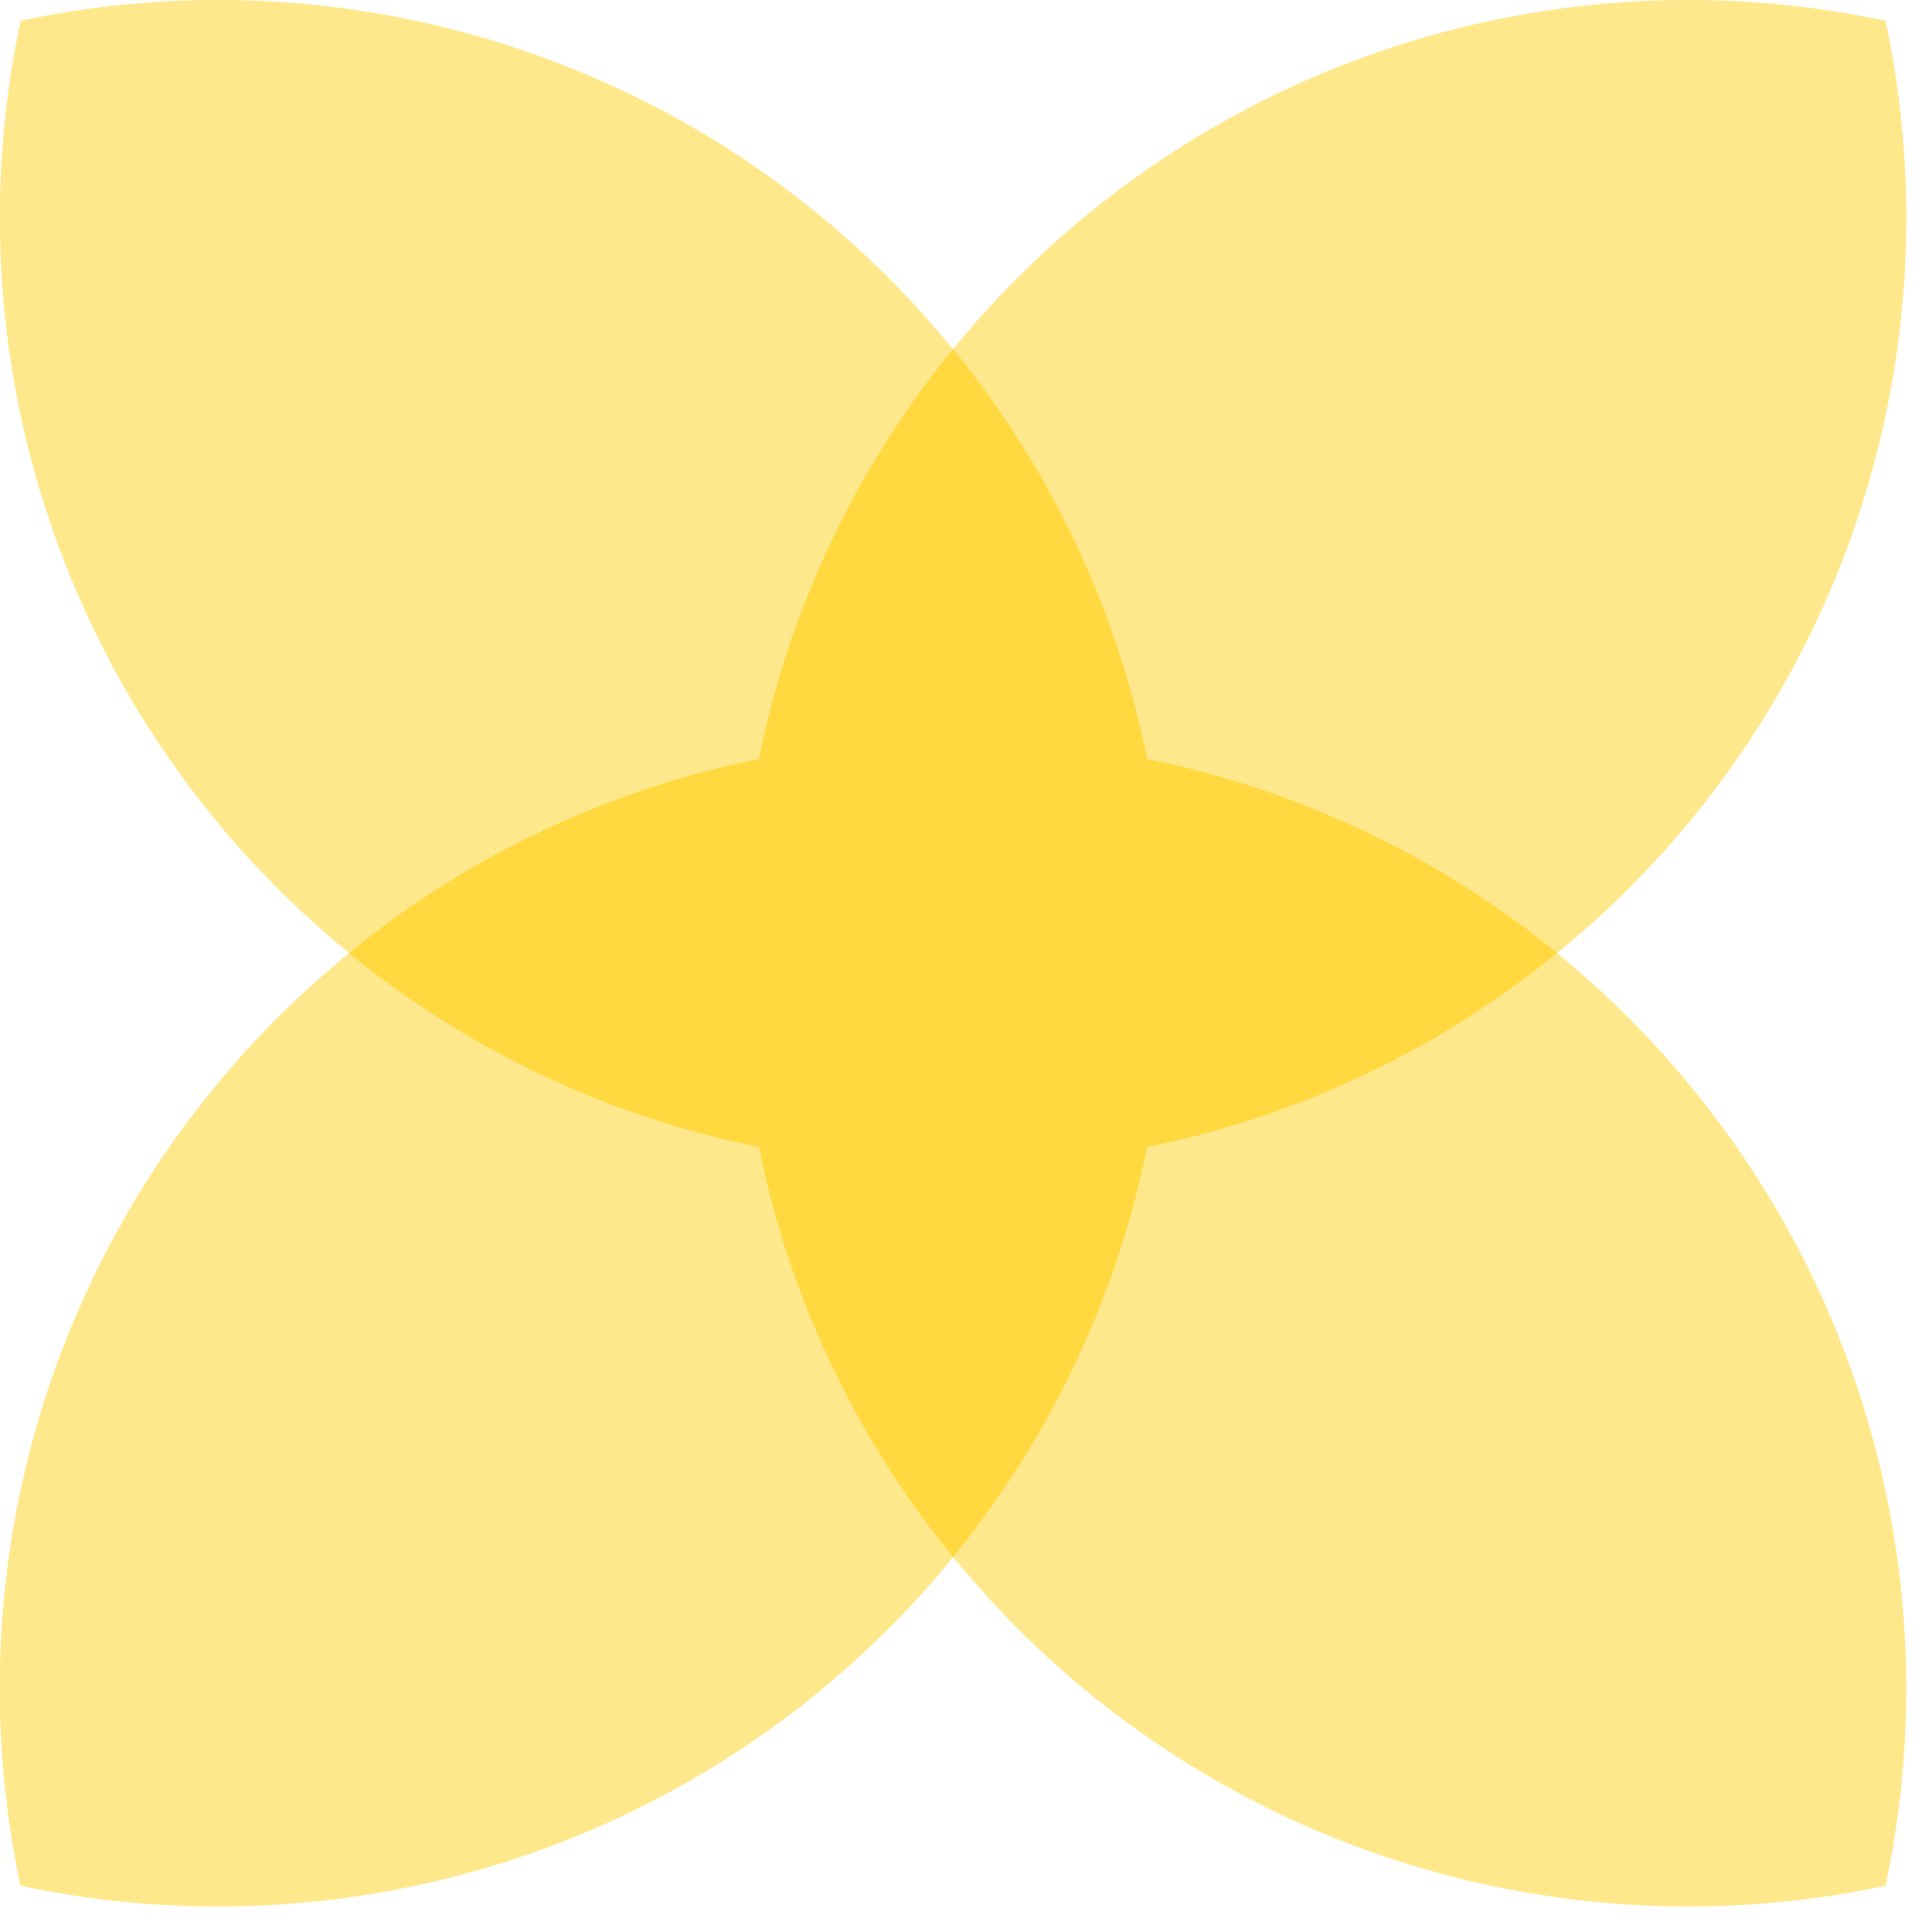
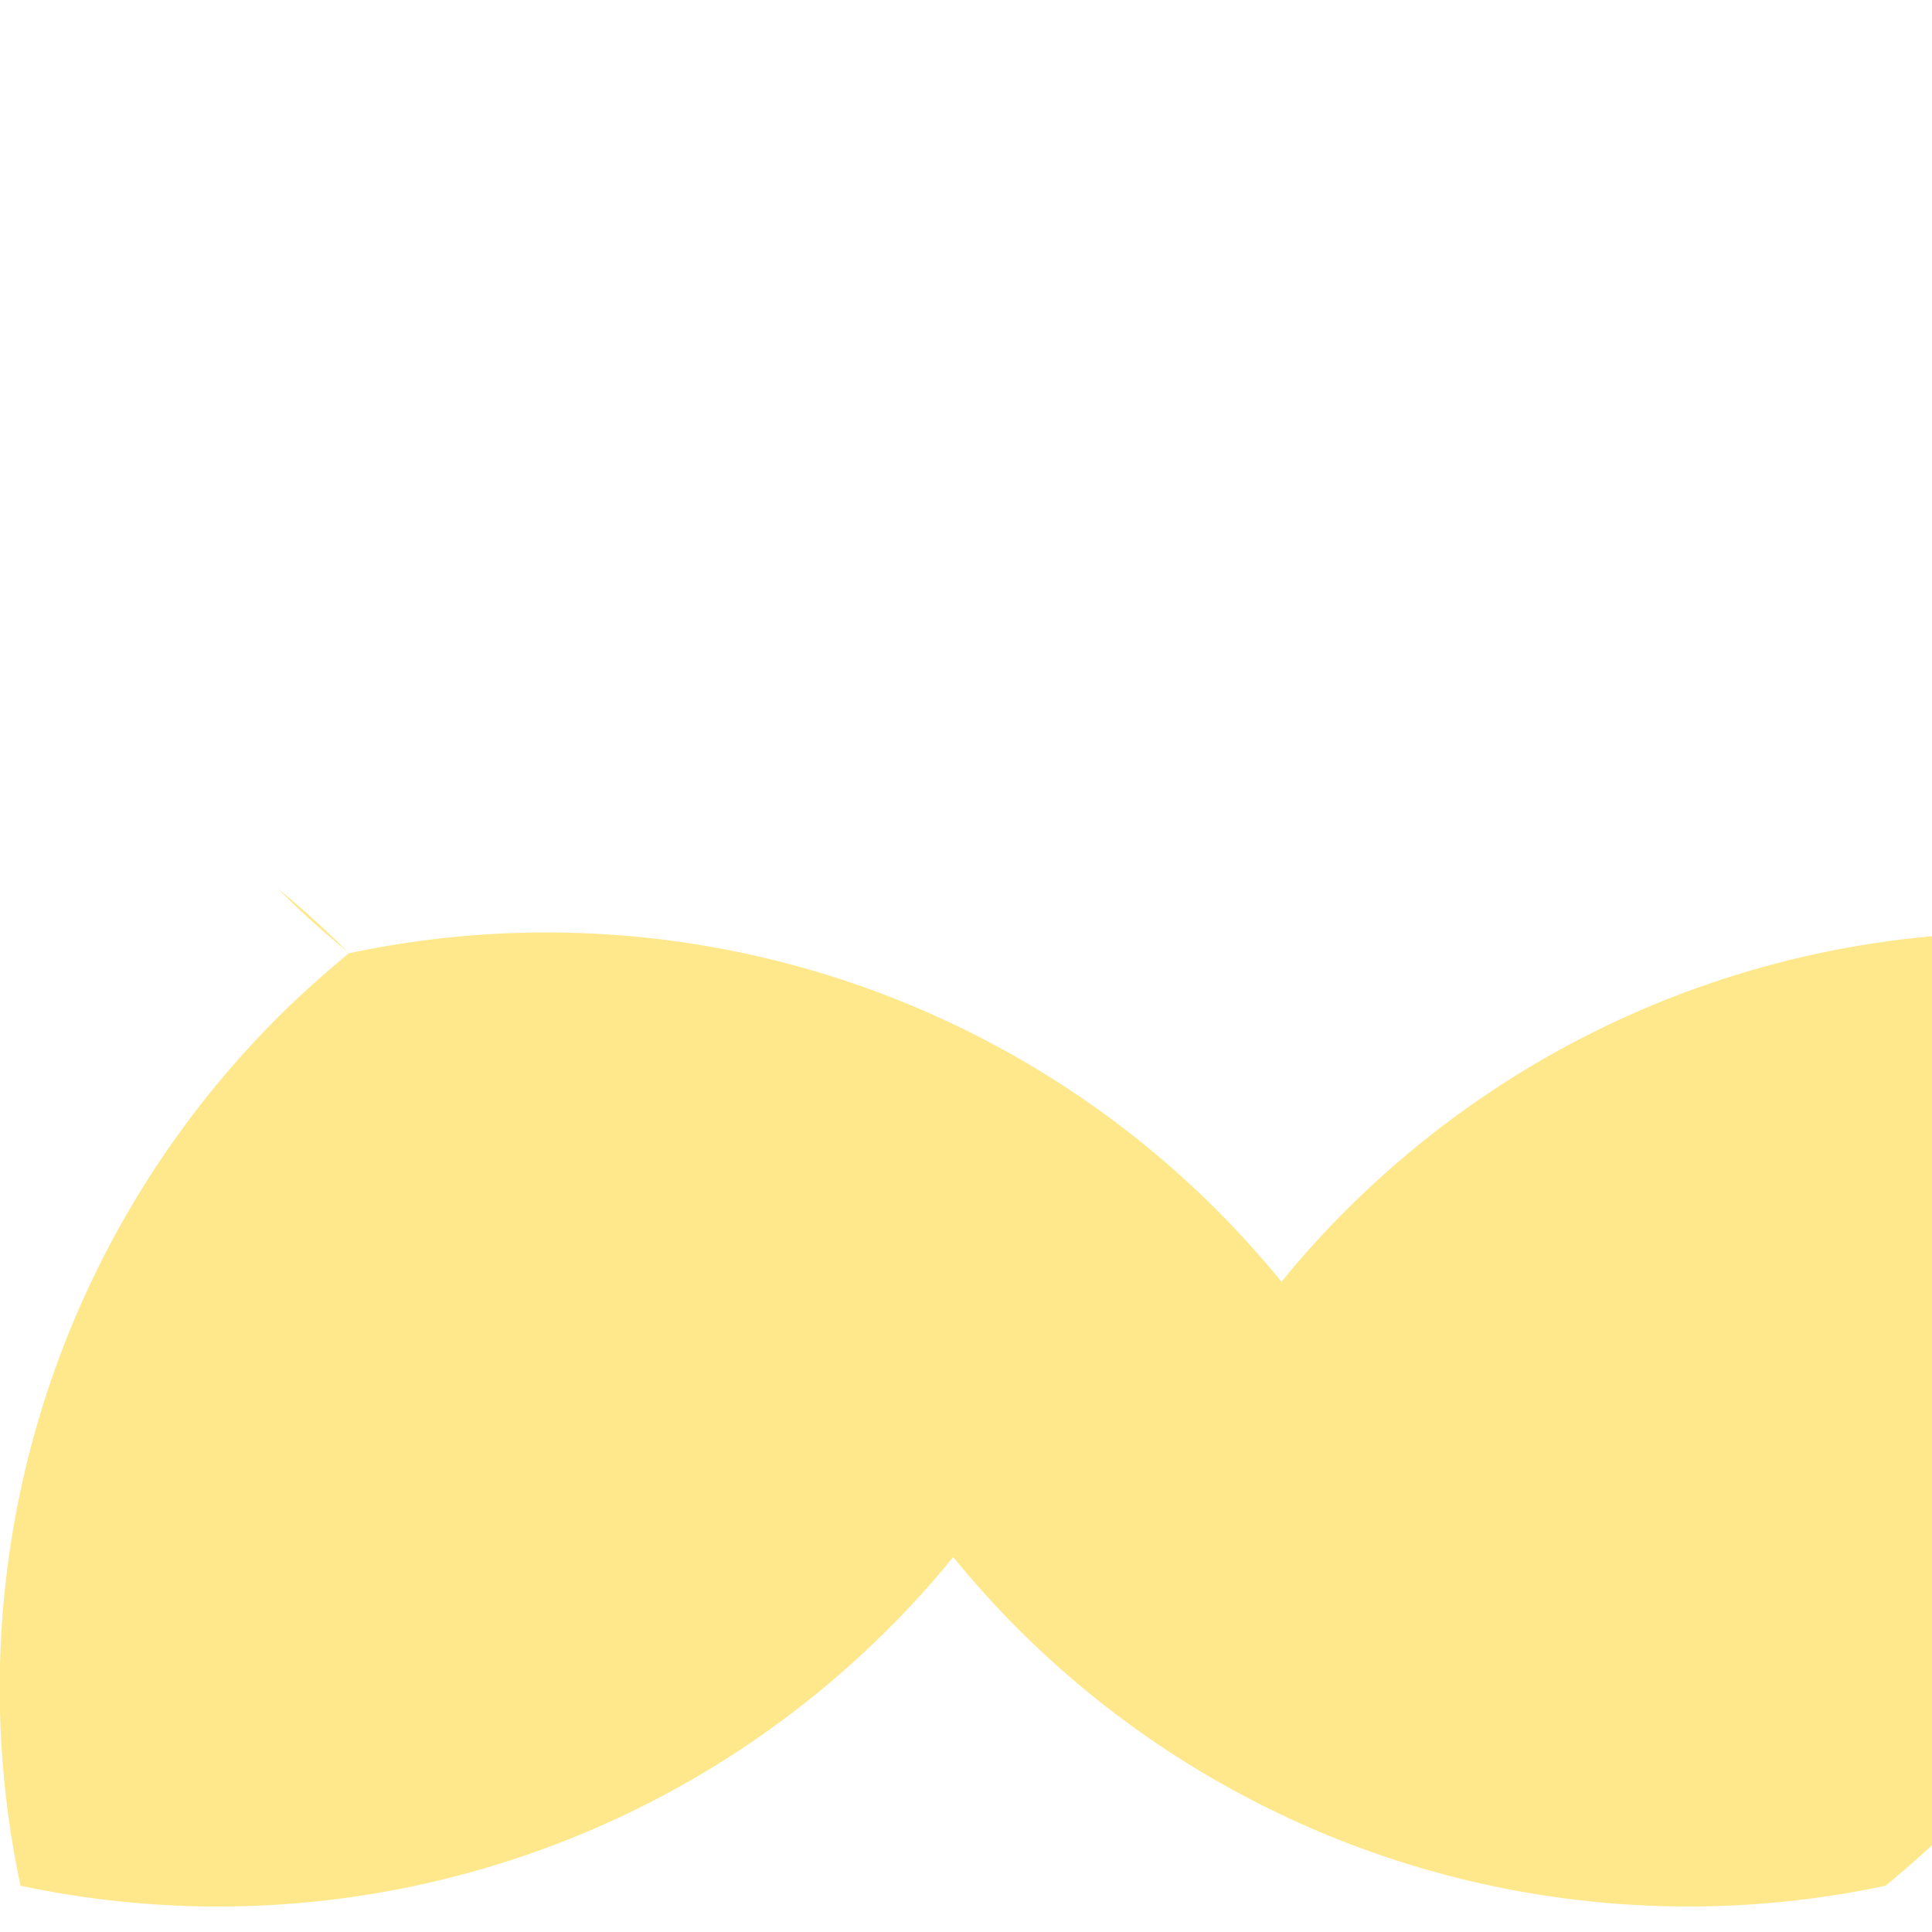
<svg xmlns="http://www.w3.org/2000/svg" width="40" height="40" viewBox="0 0 40 40">
  <g id="Logo_MyNAOS_RVB" data-name="Logo MyNAOS_RVB" transform="translate(-43.048 -44.258)">
-     <path id="Trazado_21" data-name="Trazado 21" d="M62.78,76.494c.414.5.856,1,1.333,1.477A19.629,19.629,0,0,0,82.086,83.3a19.636,19.636,0,0,0-5.324-17.973,18.619,18.619,0,0,0-1.477-1.333c.5-.414,1-.856,1.477-1.333a19.629,19.629,0,0,0,5.324-17.973,19.629,19.629,0,0,0-17.973,5.324,18.621,18.621,0,0,0-1.333,1.477c-.414-.5-.856-1-1.333-1.477a19.629,19.629,0,0,0-17.973-5.324A19.636,19.636,0,0,0,48.8,62.656a18.62,18.62,0,0,0,1.477,1.333c-.5.414-1,.856-1.477,1.333A19.629,19.629,0,0,0,43.473,83.3a19.629,19.629,0,0,0,17.973-5.324,18.615,18.615,0,0,0,1.333-1.477" transform="translate(0 0)" fill="#fc0" opacity="0.45" />
-     <path id="Trazado_22" data-name="Trazado 22" d="M76.079,64.785a19.484,19.484,0,0,0-8.487-4.018,19.484,19.484,0,0,0-4.018-8.487,19.531,19.531,0,0,0-4.018,8.487,19.484,19.484,0,0,0-8.487,4.018A19.484,19.484,0,0,0,59.557,68.8a19.484,19.484,0,0,0,4.018,8.487A19.531,19.531,0,0,0,67.593,68.8a19.484,19.484,0,0,0,8.487-4.018" transform="translate(-0.795 -0.795)" fill="#fc0" opacity="0.55" />
+     <path id="Trazado_21" data-name="Trazado 21" d="M62.78,76.494c.414.5.856,1,1.333,1.477A19.629,19.629,0,0,0,82.086,83.3c.5-.414,1-.856,1.477-1.333a19.629,19.629,0,0,0,5.324-17.973,19.629,19.629,0,0,0-17.973,5.324,18.621,18.621,0,0,0-1.333,1.477c-.414-.5-.856-1-1.333-1.477a19.629,19.629,0,0,0-17.973-5.324A19.636,19.636,0,0,0,48.8,62.656a18.62,18.62,0,0,0,1.477,1.333c-.5.414-1,.856-1.477,1.333A19.629,19.629,0,0,0,43.473,83.3a19.629,19.629,0,0,0,17.973-5.324,18.615,18.615,0,0,0,1.333-1.477" transform="translate(0 0)" fill="#fc0" opacity="0.45" />
  </g>
</svg>